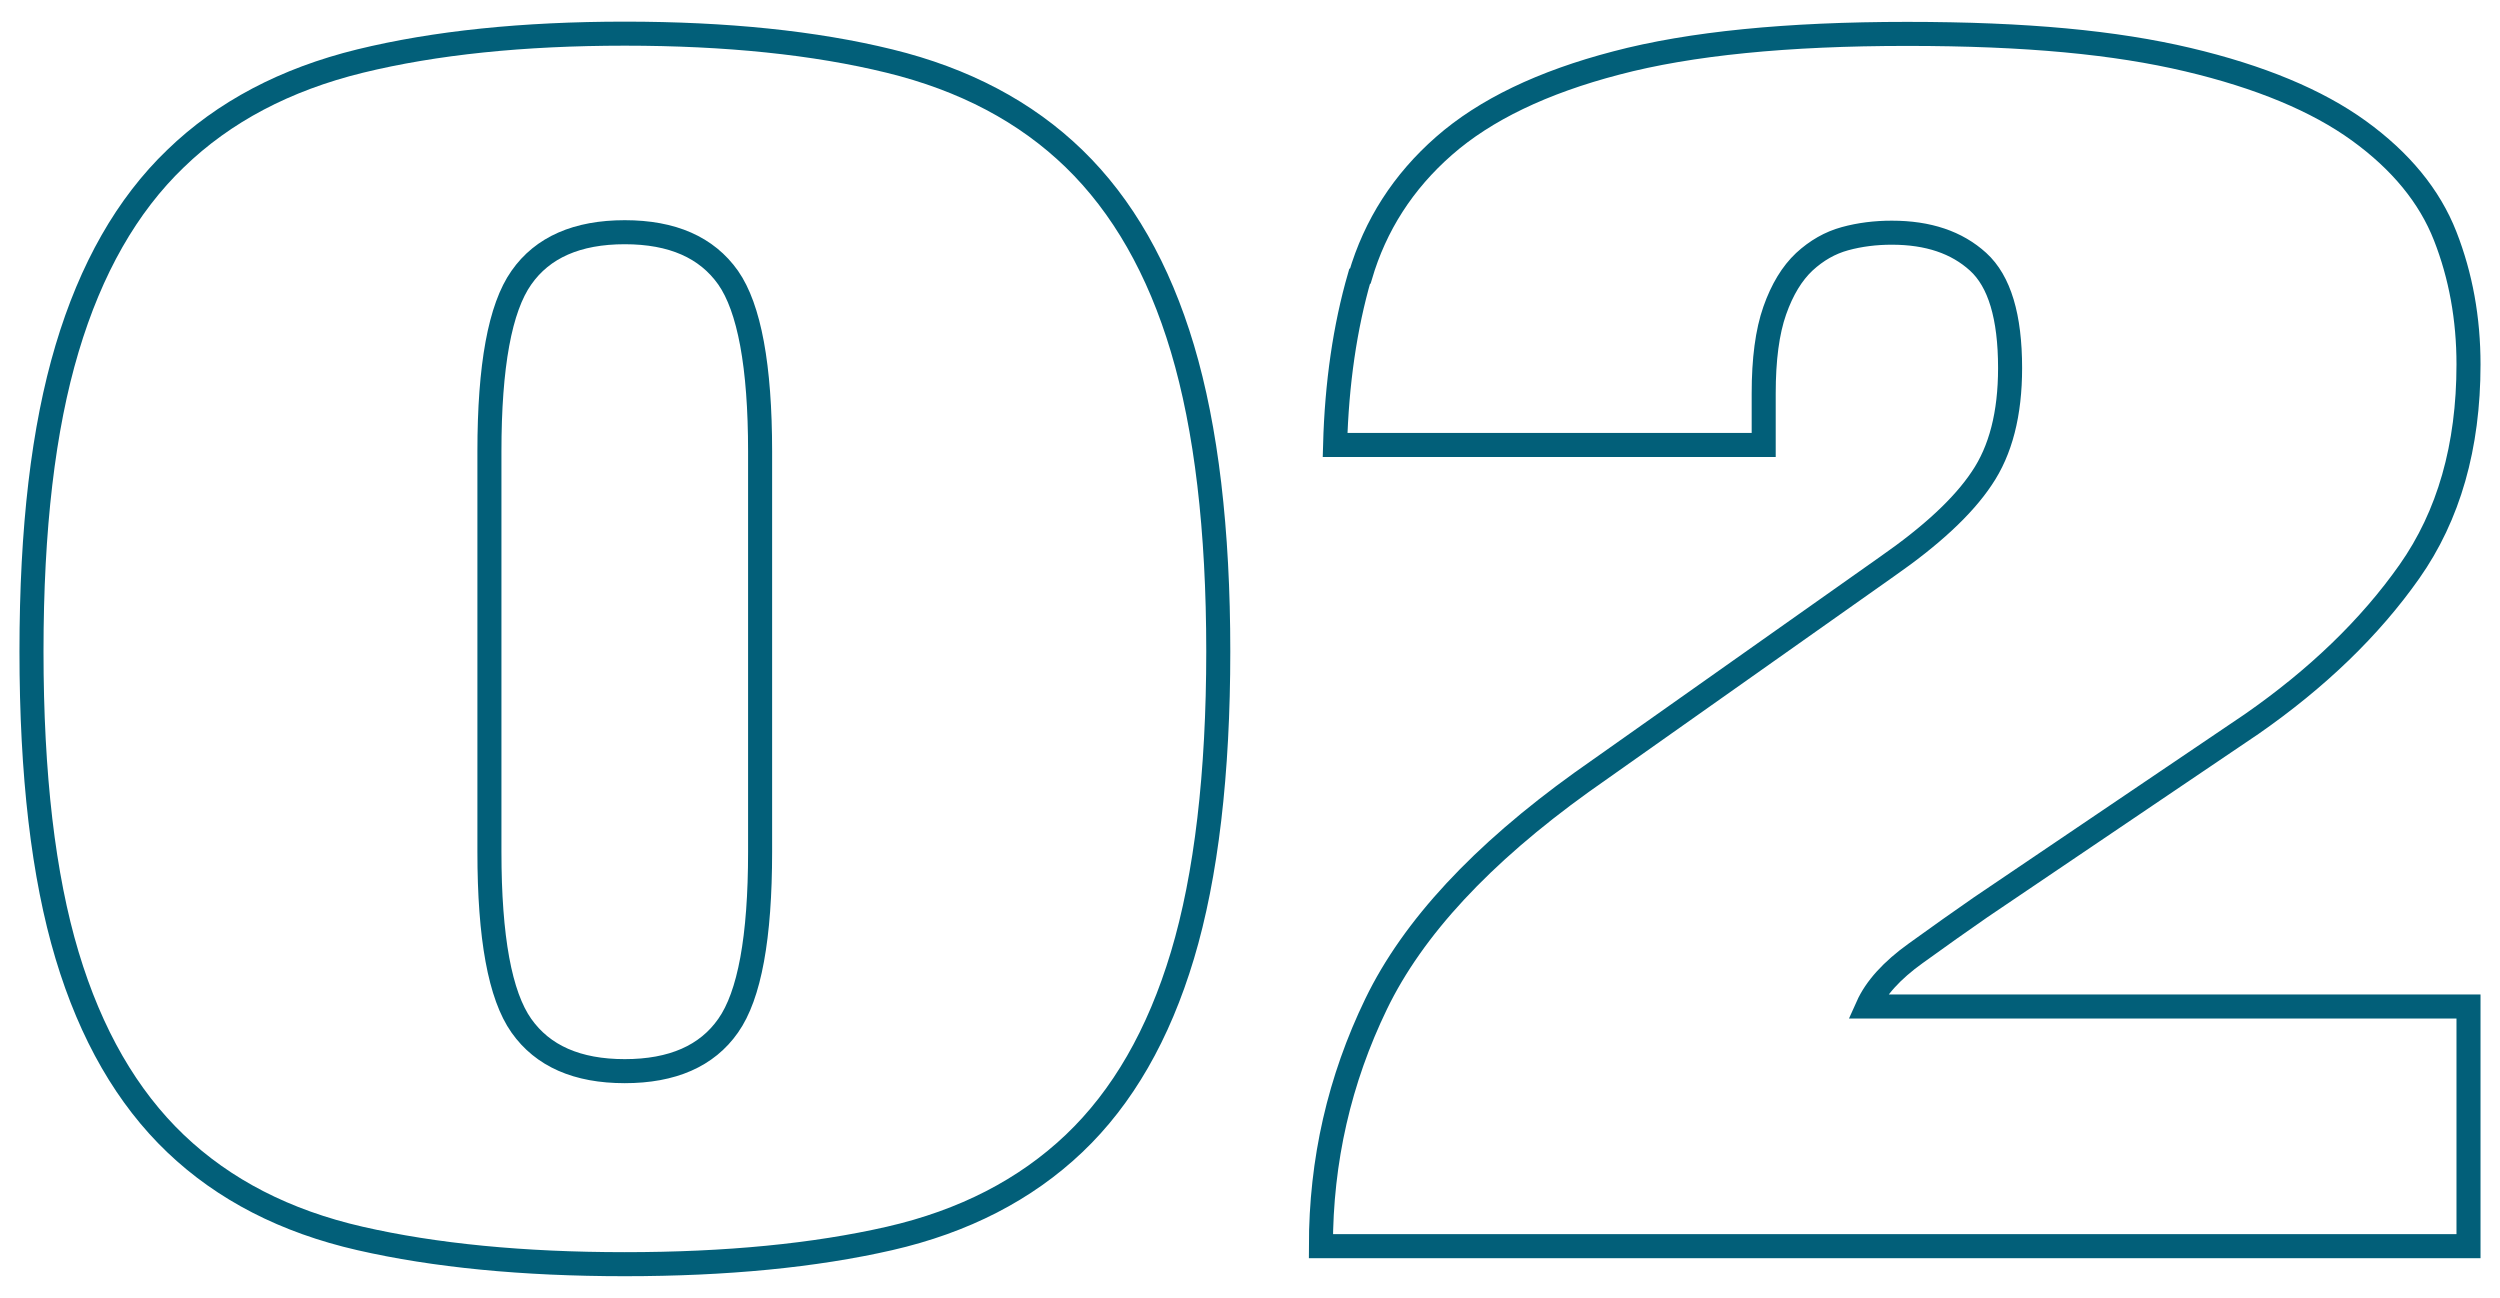
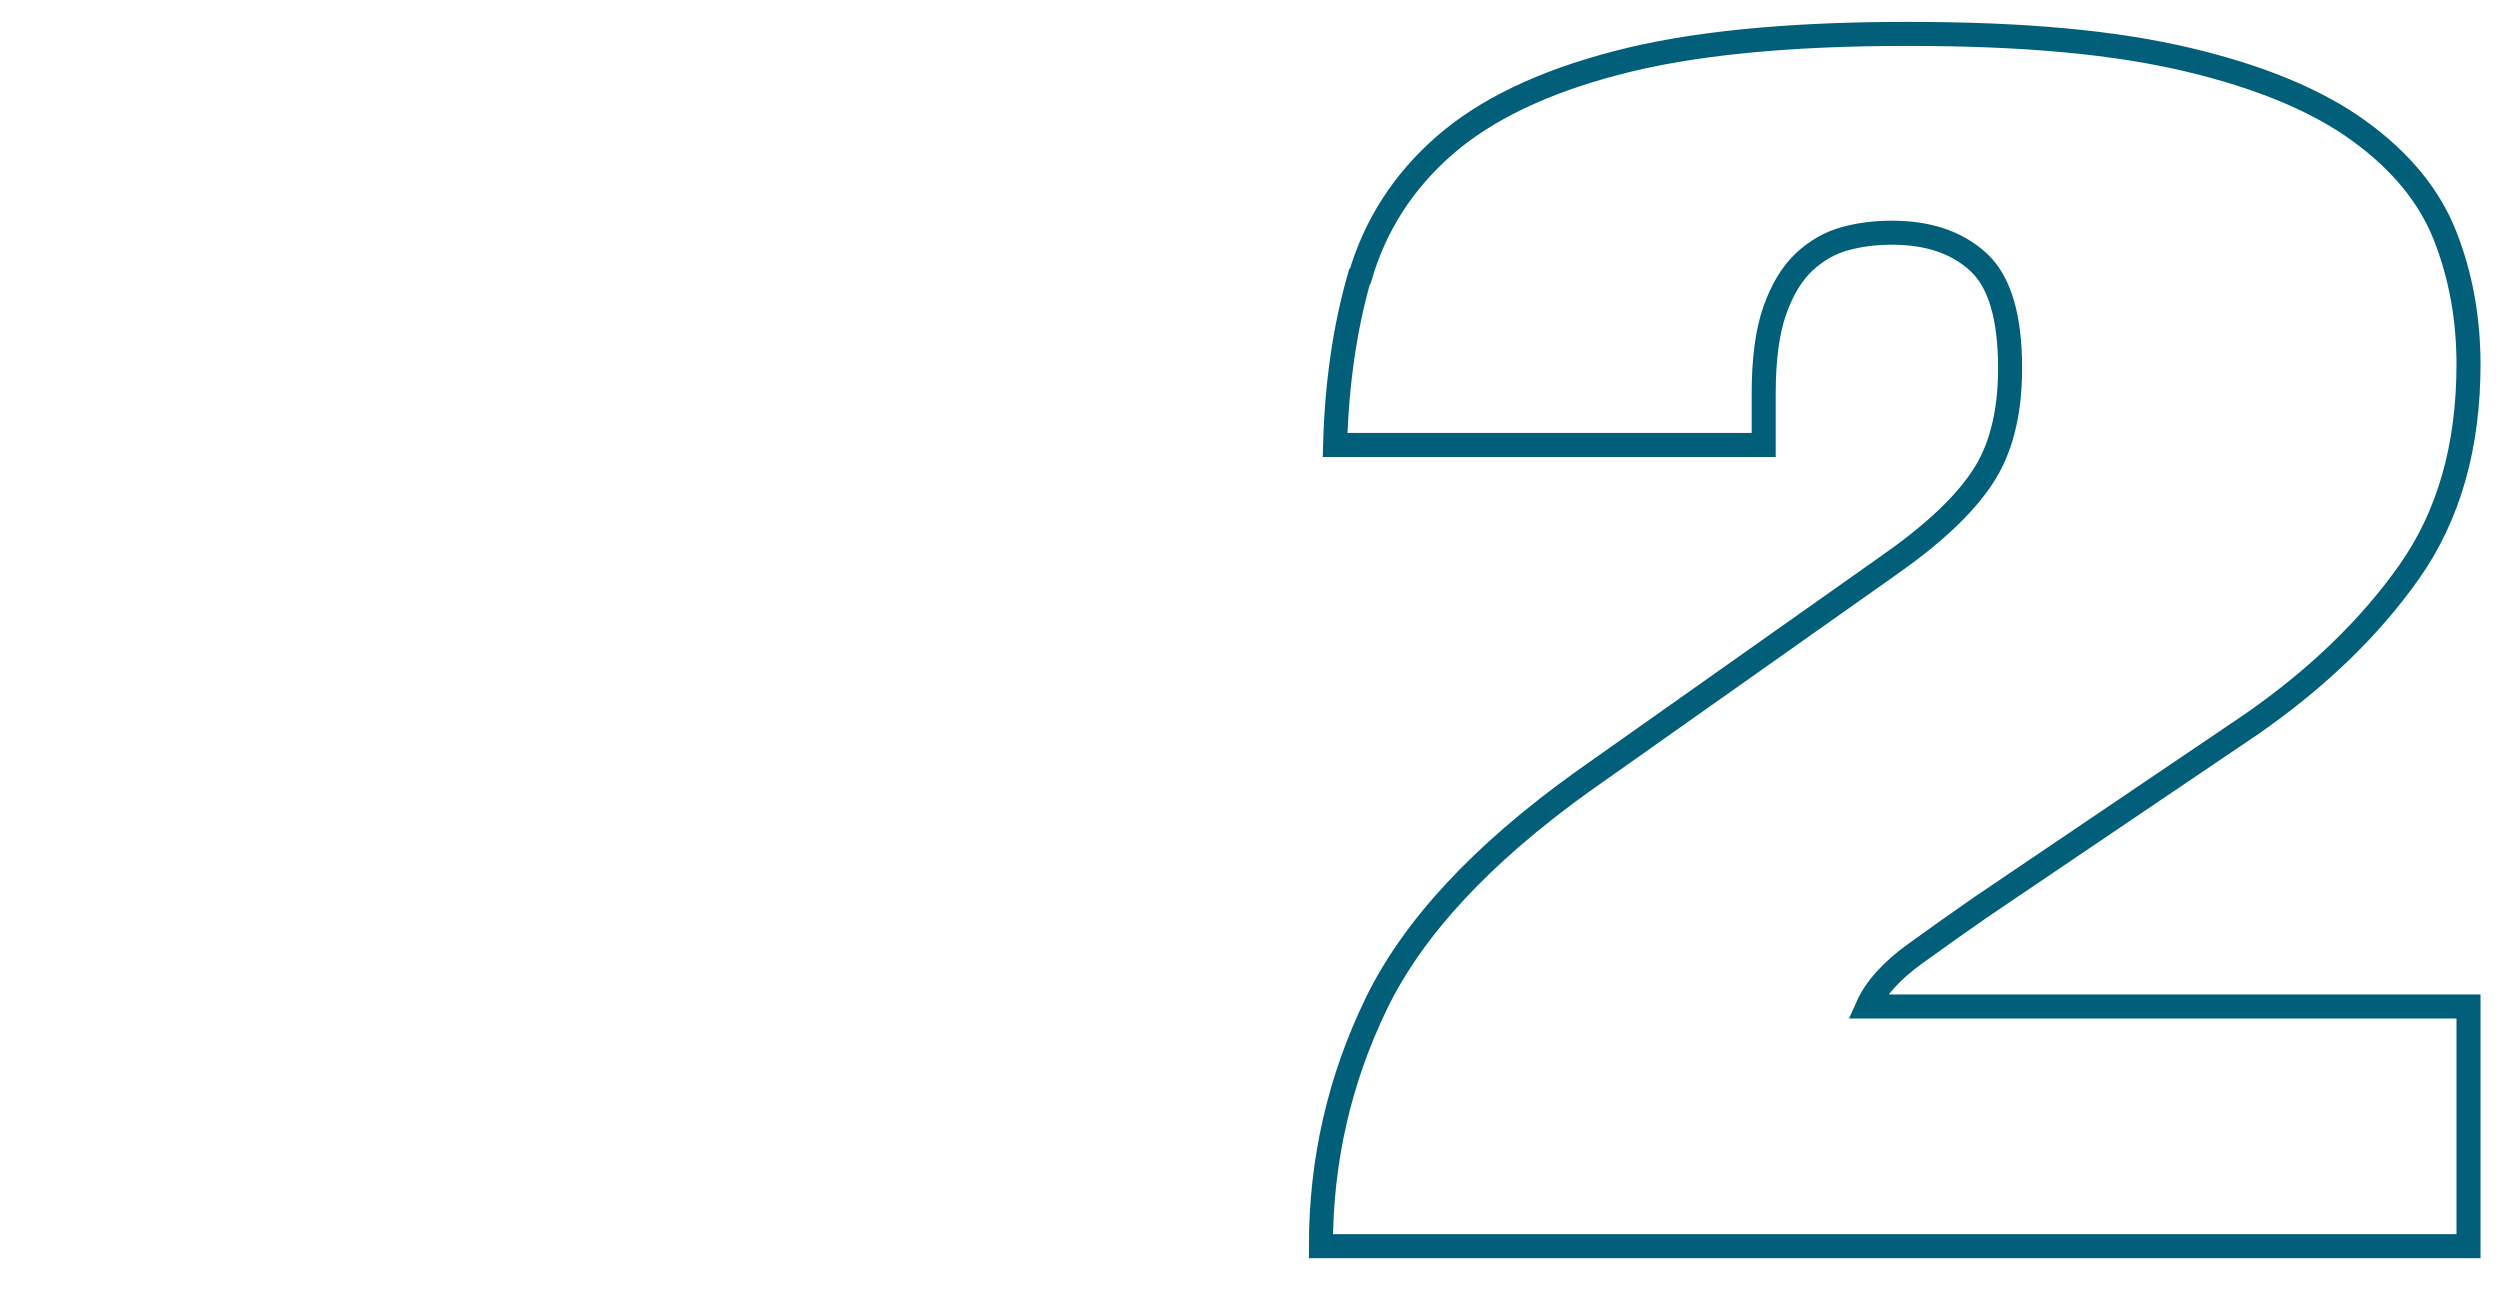
<svg xmlns="http://www.w3.org/2000/svg" width="104" height="54" viewBox="0 0 104 54">
-   <path d="M2.79,14.5c.99-3.32,2.49-5.96,4.51-7.9,2.01-1.95,4.58-3.3,7.68-4.06,3.11-.76,6.78-1.14,11.01-1.14s7.91.38,11.01,1.14c3.11.76,5.67,2.11,7.68,4.06,2.01,1.95,3.52,4.58,4.51,7.9.99,3.32,1.49,7.53,1.49,12.6s-.5,9.34-1.49,12.64c-.99,3.3-2.49,5.91-4.51,7.83-2.02,1.92-4.58,3.24-7.68,3.95-3.11.71-6.78,1.07-11.01,1.07s-7.91-.36-11.01-1.07c-3.11-.71-5.67-2.03-7.68-3.95-2.01-1.92-3.52-4.53-4.51-7.83-.99-3.3-1.48-7.51-1.48-12.64s.49-9.28,1.48-12.6ZM21.69,42.67c.89,1.26,2.32,1.89,4.3,1.89s3.42-.63,4.3-1.89c.89-1.26,1.33-3.67,1.33-7.23v-16.66c0-3.56-.45-5.97-1.33-7.23-.89-1.26-2.32-1.89-4.3-1.89s-3.42.63-4.3,1.89c-.89,1.26-1.33,3.67-1.33,7.23v16.66c0,3.56.44,5.97,1.33,7.23Z" style="fill:none;stroke:#025f79;stroke-miterlimit:10" />
  <path d="M56.59,11.48c.62-2.11,1.78-3.92,3.48-5.41,1.71-1.5,4.1-2.65,7.17-3.45,3.07-.81,7.1-1.21,12.09-1.21s8.67.36,11.68,1.07c3,.71,5.38,1.7,7.12,2.96,1.74,1.26,2.94,2.72,3.59,4.38.65,1.66.97,3.44.97,5.34,0,3.42-.82,6.29-2.46,8.62-1.64,2.33-3.83,4.44-6.56,6.34l-11.27,7.62c-.82.57-1.73,1.21-2.71,1.92-.99.71-1.66,1.45-2,2.21h25v9.97h-47.74c0-3.56.77-6.92,2.3-10.08s4.39-6.23,8.55-9.22l12.7-8.97c1.84-1.28,3.16-2.5,3.94-3.67.79-1.16,1.18-2.69,1.18-4.59,0-2.14-.44-3.61-1.33-4.42-.89-.81-2.08-1.21-3.59-1.21-.68,0-1.33.08-1.95.25-.62.17-1.18.49-1.69.96-.51.48-.92,1.15-1.23,2.03-.31.88-.46,2.03-.46,3.45v2.14h-17.83c.07-2.56.41-4.9,1.02-7.01Z" style="fill:none;stroke:#025f79;stroke-miterlimit:10" />
  <rect width="104" height="54" style="fill:none" />
</svg>